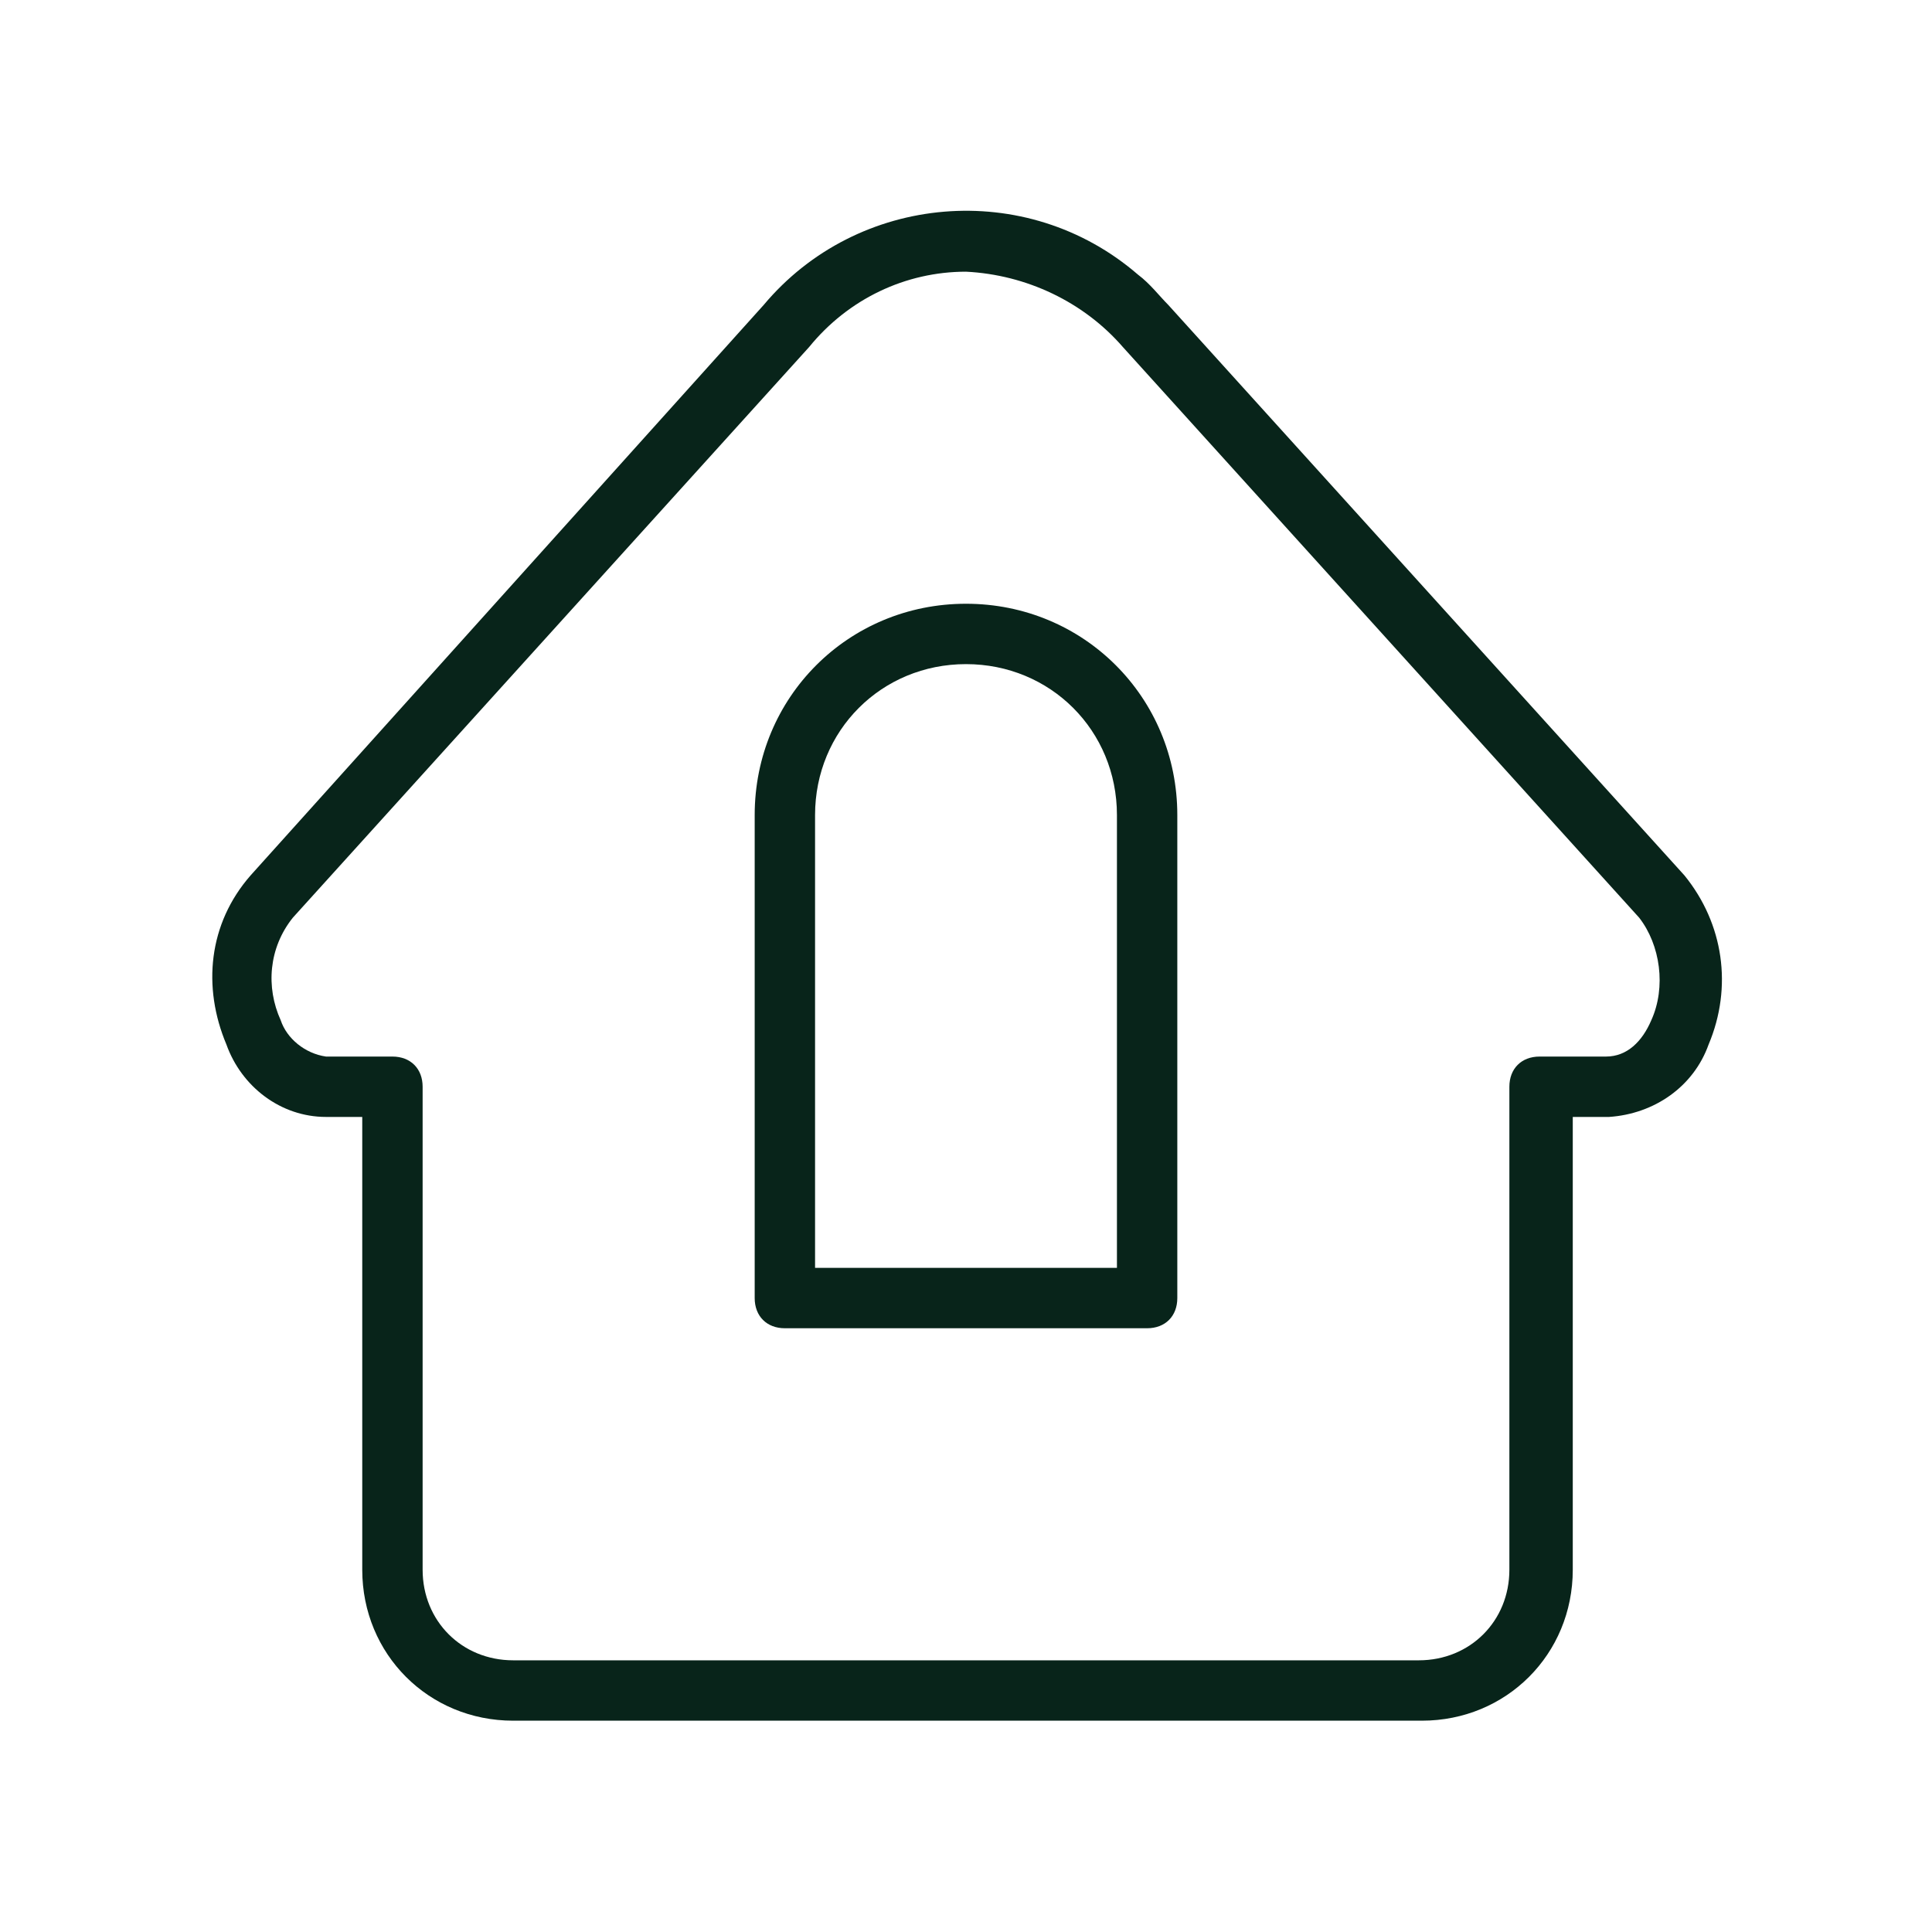
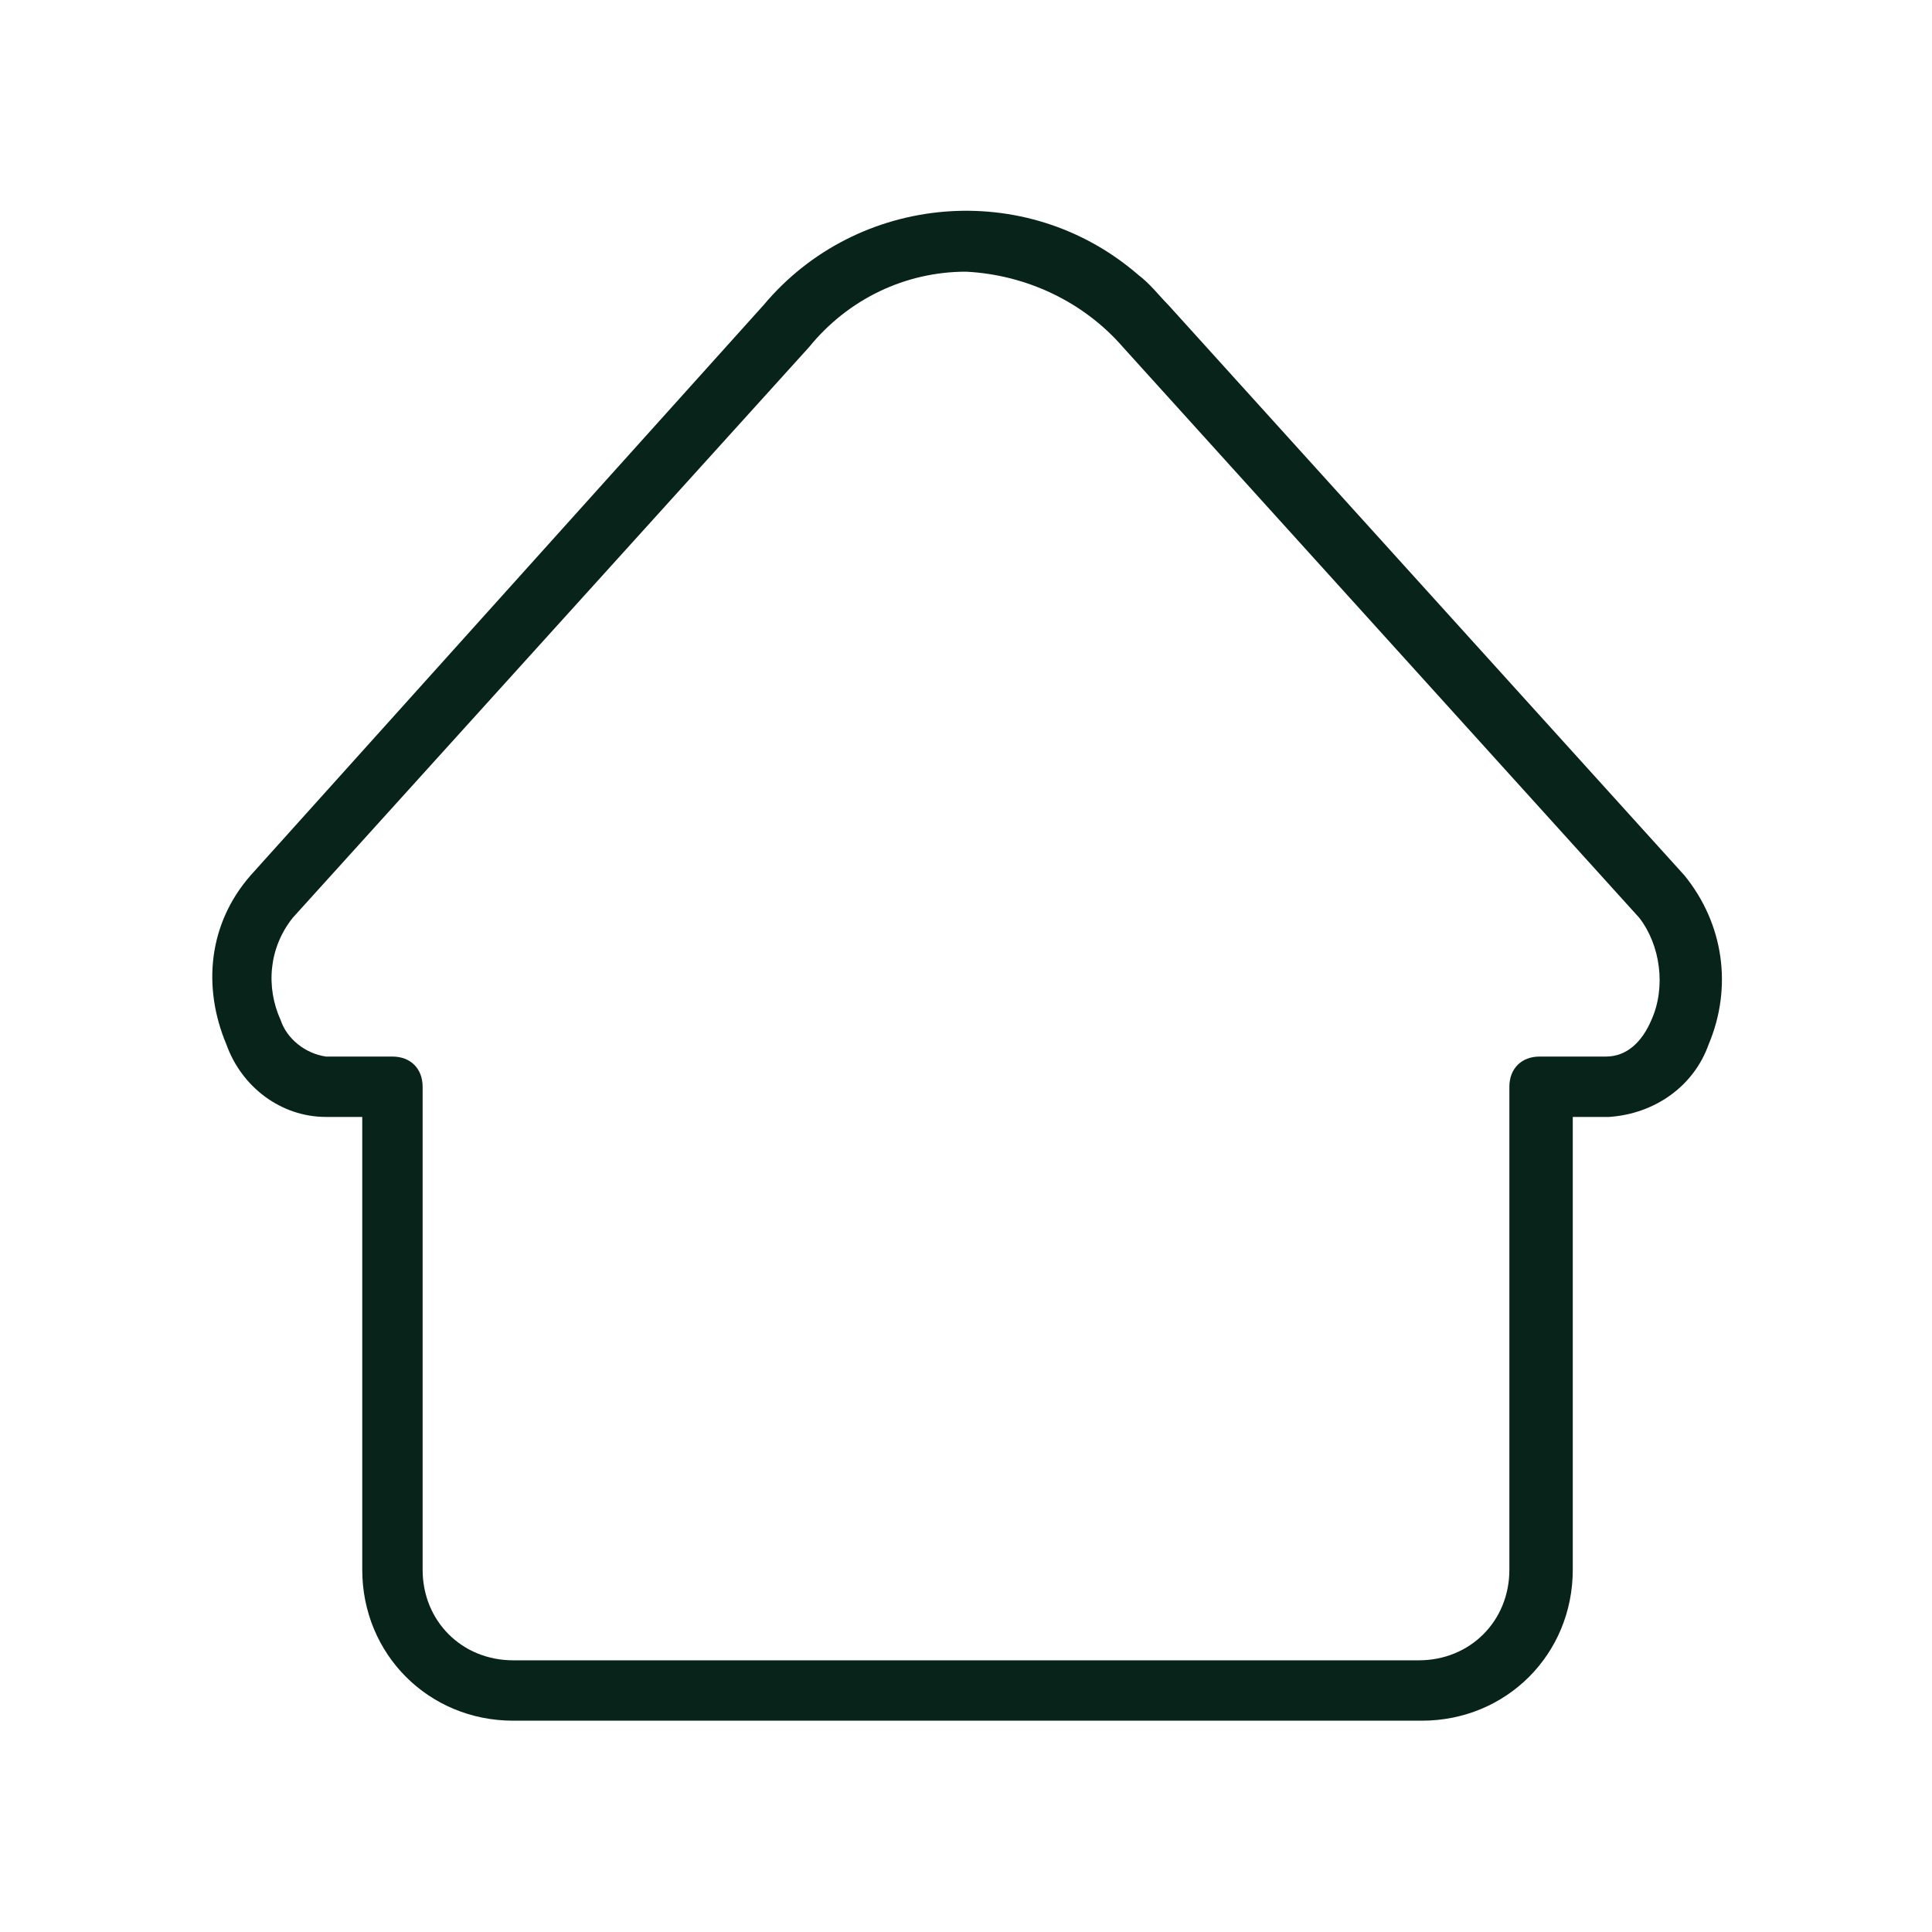
<svg xmlns="http://www.w3.org/2000/svg" id="Design_Convert" version="1.1" viewBox="0 0 64 64">
  <defs>
    <style>
      .st0 {
        fill: #08241a;
      }
    </style>
  </defs>
  <path class="st0" d="M47,57h-30c-2.8,0-5-2.2-5-5v-15h-1.2c-1.5,0-2.8-1-3.3-2.4-.8-1.9-.6-4,.8-5.6L25.3,10.1c3.1-3.7,8.7-4.2,12.4-1,.4.3.7.7,1,1l17.1,18.9h0c1.3,1.6,1.6,3.7.8,5.6-.5,1.4-1.8,2.3-3.3,2.4h-1.2v15c0,2.8-2.2,5-5,5ZM32,9c-2,0-3.9.9-5.2,2.5L9.7,30.4c-.8,1-.9,2.3-.4,3.4.2.6.8,1.1,1.5,1.2h2.2c.6,0,1,.4,1,1v16c0,1.7,1.3,3,3,3h30c1.7,0,3-1.3,3-3v-16c0-.6.4-1,1-1h2.2c.7,0,1.2-.5,1.5-1.2.5-1.1.3-2.5-.4-3.4h0l-17.1-18.9c-1.3-1.5-3.2-2.4-5.2-2.5Z" />
-   <path class="st0" d="M38,44h-12c-.6,0-1-.4-1-1v-16c0-3.9,3.1-7,7-7s7,3.1,7,7v16c0,.6-.4,1-1,1ZM27,42h10v-15c0-2.8-2.2-5-5-5s-5,2.2-5,5v15Z" />
</svg>